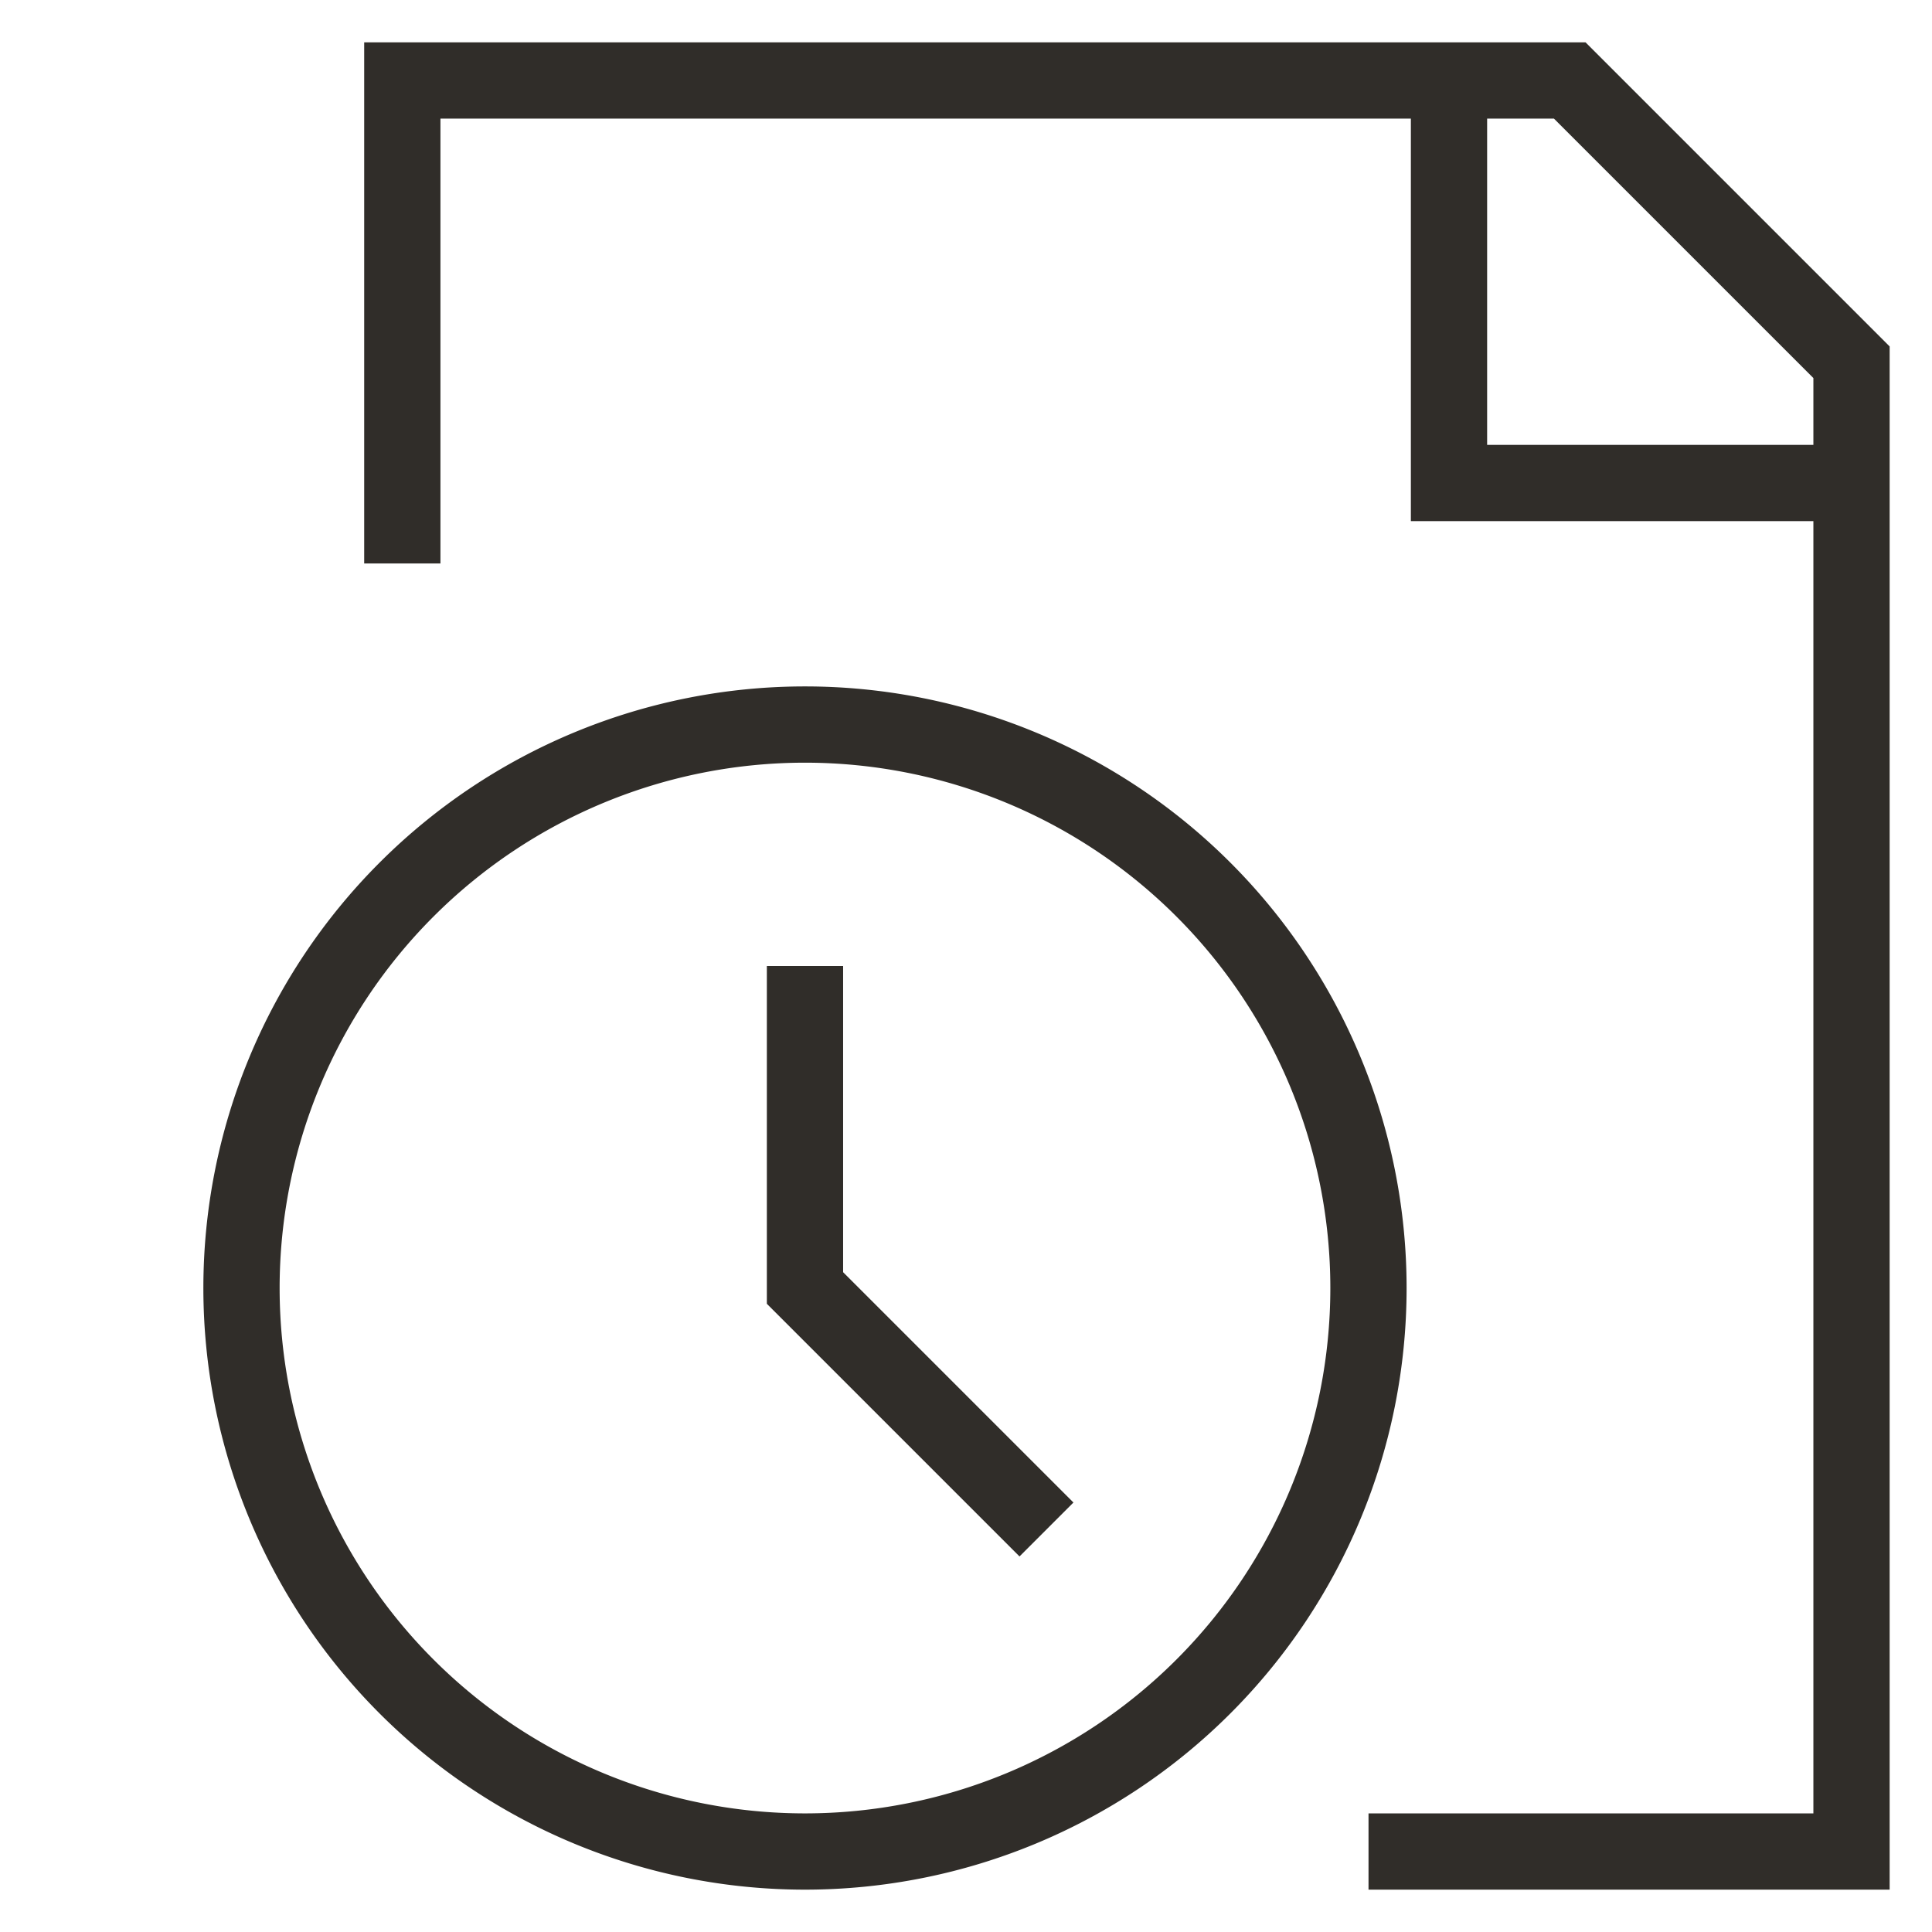
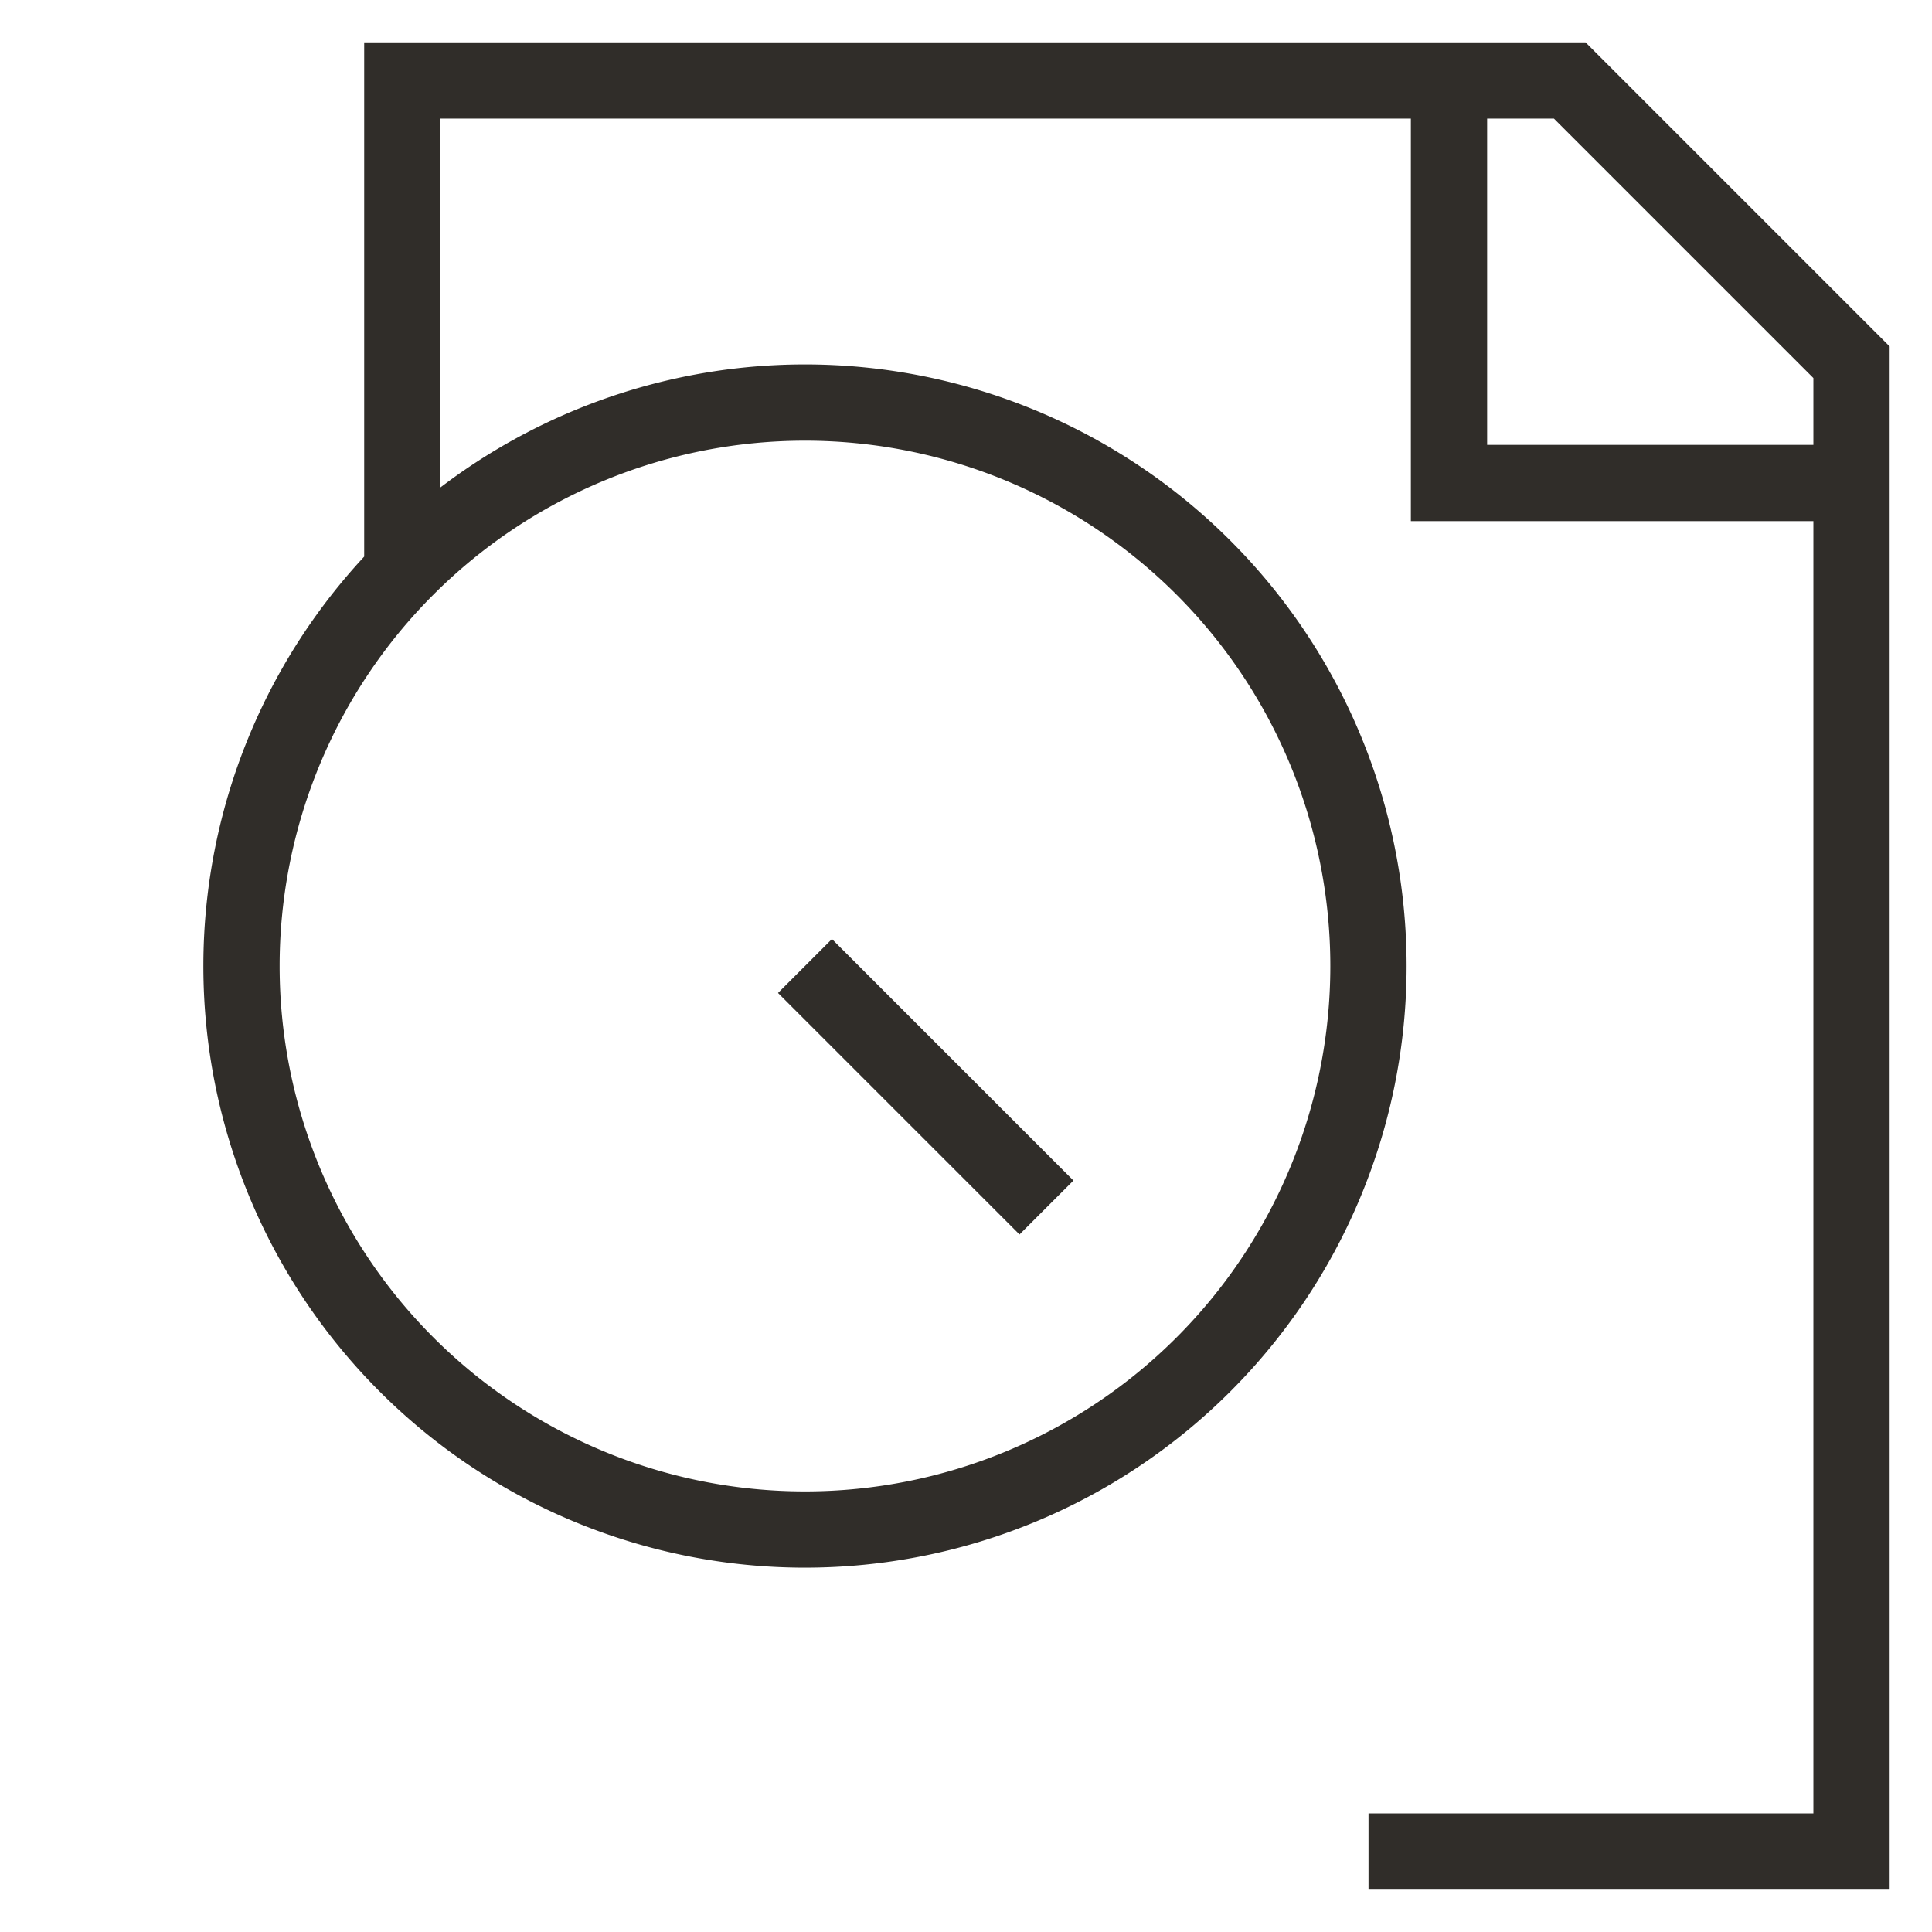
<svg xmlns="http://www.w3.org/2000/svg" fill="none" viewBox="0 0 38 38">
-   <path stroke="#302D29" stroke-width="1.5" d="M7.913 11.083v-9.5h22.962l5.542 5.542v29.292h-9.5M28.5 1.583V9.5h7.917M15.833 19v6.333l4.75 4.75m-4.75 6.334a11.083 11.083 0 1 0 0-22.166 11.083 11.083 0 0 0 0 22.166Z" />
+   <path stroke="#302D29" stroke-width="1.5" d="M7.913 11.083v-9.5h22.962l5.542 5.542v29.292h-9.5M28.5 1.583V9.5h7.917M15.833 19l4.75 4.75m-4.75 6.334a11.083 11.083 0 1 0 0-22.166 11.083 11.083 0 0 0 0 22.166Z" />
</svg>